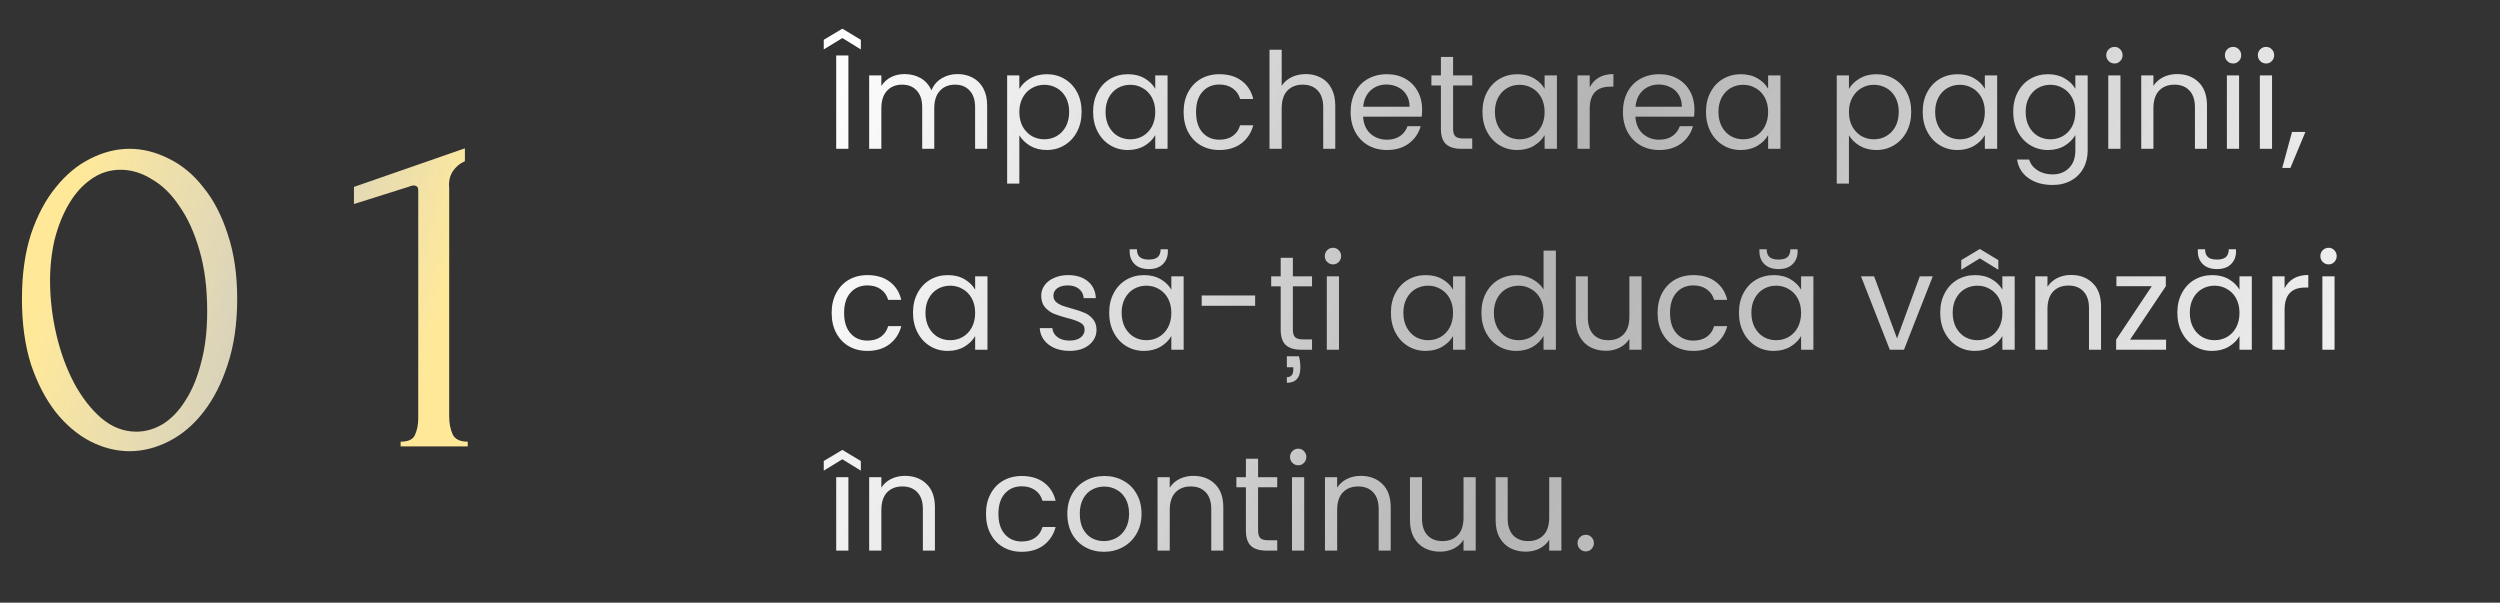
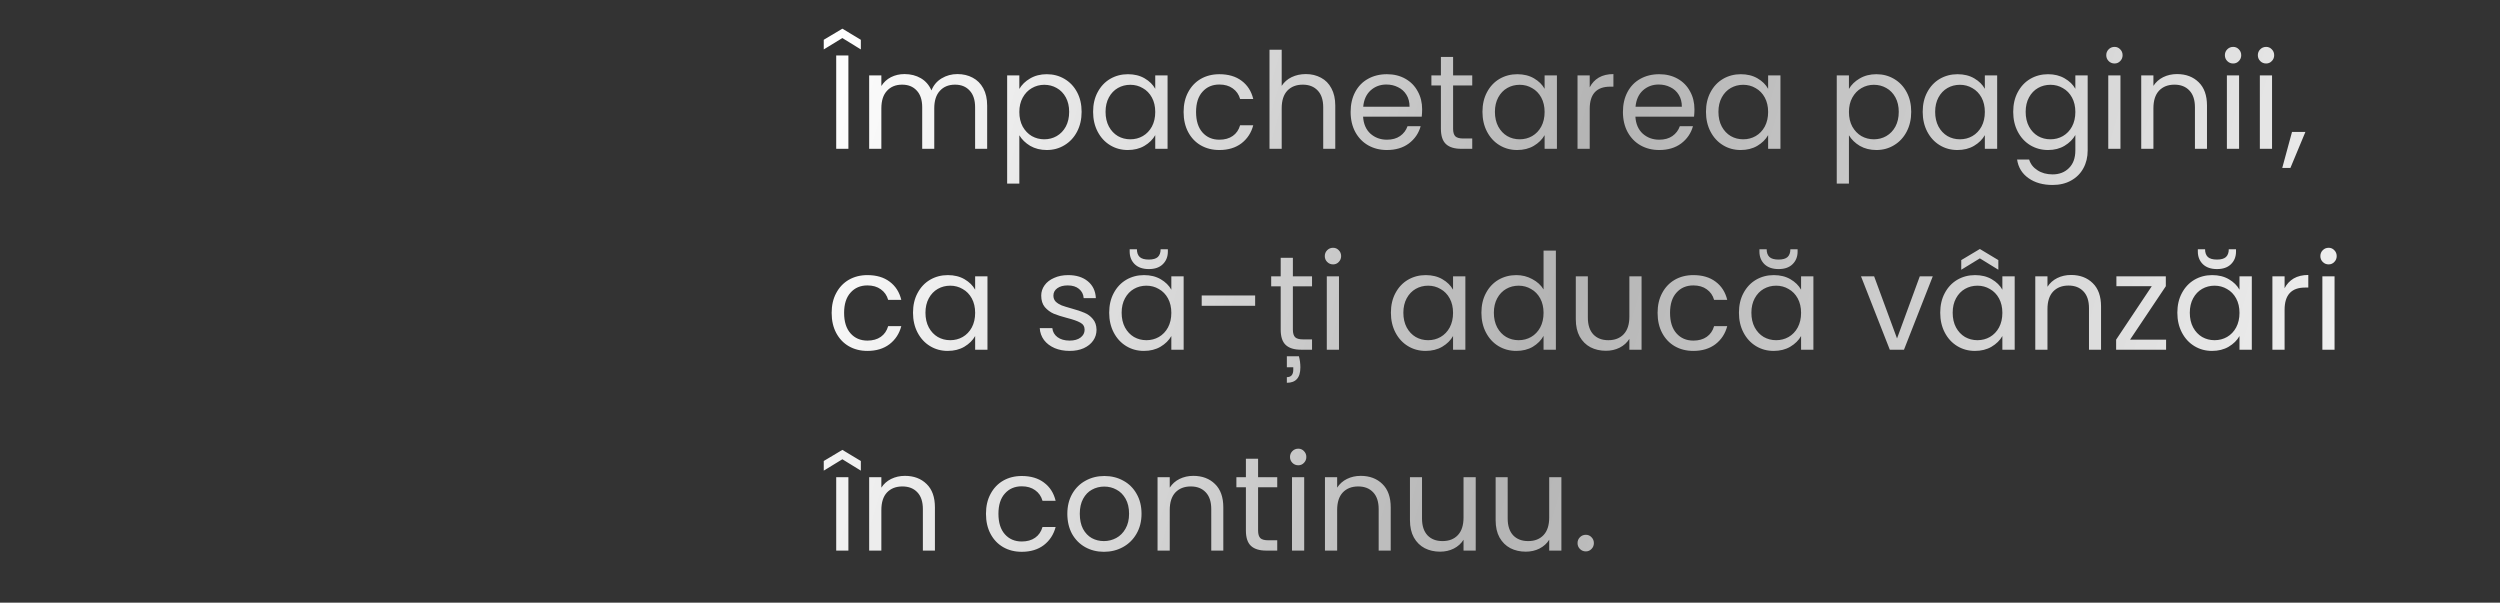
<svg xmlns="http://www.w3.org/2000/svg" width="336" height="81" viewBox="0 0 336 81" fill="none">
  <rect x="0" y="0" width="336" height="81" fill="#333333" stroke="none" />
  <path d="M114.024 7.454V20H112.386V7.454H114.024ZM113.214 5.114L110.712 6.644V5.348L113.214 3.854L115.698 5.348V6.644L113.214 5.114ZM128.678 9.956C129.446 9.956 130.13 10.118 130.73 10.442C131.33 10.754 131.804 11.228 132.152 11.864C132.5 12.5 132.674 13.274 132.674 14.186V20H131.054V14.42C131.054 13.436 130.808 12.686 130.316 12.17C129.836 11.642 129.182 11.378 128.354 11.378C127.502 11.378 126.824 11.654 126.32 12.206C125.816 12.746 125.564 13.532 125.564 14.564V20H123.944V14.42C123.944 13.436 123.698 12.686 123.206 12.17C122.726 11.642 122.072 11.378 121.244 11.378C120.392 11.378 119.714 11.654 119.21 12.206C118.706 12.746 118.454 13.532 118.454 14.564V20H116.816V10.136H118.454V11.558C118.778 11.042 119.21 10.646 119.75 10.37C120.302 10.094 120.908 9.956 121.568 9.956C122.396 9.956 123.128 10.142 123.764 10.514C124.4 10.886 124.874 11.432 125.186 12.152C125.462 11.456 125.918 10.916 126.554 10.532C127.19 10.148 127.898 9.956 128.678 9.956ZM136.999 11.954C137.323 11.39 137.803 10.922 138.439 10.55C139.087 10.166 139.837 9.974 140.689 9.974C141.565 9.974 142.357 10.184 143.065 10.604C143.785 11.024 144.349 11.618 144.757 12.386C145.165 13.142 145.369 14.024 145.369 15.032C145.369 16.028 145.165 16.916 144.757 17.696C144.349 18.476 143.785 19.082 143.065 19.514C142.357 19.946 141.565 20.162 140.689 20.162C139.849 20.162 139.105 19.976 138.457 19.604C137.821 19.22 137.335 18.746 136.999 18.182V24.68H135.361V10.136H136.999V11.954ZM143.695 15.032C143.695 14.288 143.545 13.64 143.245 13.088C142.945 12.536 142.537 12.116 142.021 11.828C141.517 11.54 140.959 11.396 140.347 11.396C139.747 11.396 139.189 11.546 138.673 11.846C138.169 12.134 137.761 12.56 137.449 13.124C137.149 13.676 136.999 14.318 136.999 15.05C136.999 15.794 137.149 16.448 137.449 17.012C137.761 17.564 138.169 17.99 138.673 18.29C139.189 18.578 139.747 18.722 140.347 18.722C140.959 18.722 141.517 18.578 142.021 18.29C142.537 17.99 142.945 17.564 143.245 17.012C143.545 16.448 143.695 15.788 143.695 15.032ZM146.913 15.032C146.913 14.024 147.117 13.142 147.525 12.386C147.933 11.618 148.491 11.024 149.199 10.604C149.919 10.184 150.717 9.974 151.593 9.974C152.457 9.974 153.207 10.16 153.843 10.532C154.479 10.904 154.953 11.372 155.265 11.936V10.136H156.921V20H155.265V18.164C154.941 18.74 154.455 19.22 153.807 19.604C153.171 19.976 152.427 20.162 151.575 20.162C150.699 20.162 149.907 19.946 149.199 19.514C148.491 19.082 147.933 18.476 147.525 17.696C147.117 16.916 146.913 16.028 146.913 15.032ZM155.265 15.05C155.265 14.306 155.115 13.658 154.815 13.106C154.515 12.554 154.107 12.134 153.591 11.846C153.087 11.546 152.529 11.396 151.917 11.396C151.305 11.396 150.747 11.54 150.243 11.828C149.739 12.116 149.337 12.536 149.037 13.088C148.737 13.64 148.587 14.288 148.587 15.032C148.587 15.788 148.737 16.448 149.037 17.012C149.337 17.564 149.739 17.99 150.243 18.29C150.747 18.578 151.305 18.722 151.917 18.722C152.529 18.722 153.087 18.578 153.591 18.29C154.107 17.99 154.515 17.564 154.815 17.012C155.115 16.448 155.265 15.794 155.265 15.05ZM159.077 15.05C159.077 14.03 159.281 13.142 159.689 12.386C160.097 11.618 160.661 11.024 161.381 10.604C162.113 10.184 162.947 9.974 163.883 9.974C165.095 9.974 166.091 10.268 166.871 10.856C167.663 11.444 168.185 12.26 168.437 13.304H166.673C166.505 12.704 166.175 12.23 165.683 11.882C165.203 11.534 164.603 11.36 163.883 11.36C162.947 11.36 162.191 11.684 161.615 12.332C161.039 12.968 160.751 13.874 160.751 15.05C160.751 16.238 161.039 17.156 161.615 17.804C162.191 18.452 162.947 18.776 163.883 18.776C164.603 18.776 165.203 18.608 165.683 18.272C166.163 17.936 166.493 17.456 166.673 16.832H168.437C168.173 17.84 167.645 18.65 166.853 19.262C166.061 19.862 165.071 20.162 163.883 20.162C162.947 20.162 162.113 19.952 161.381 19.532C160.661 19.112 160.097 18.518 159.689 17.75C159.281 16.982 159.077 16.082 159.077 15.05ZM175.518 9.956C176.262 9.956 176.934 10.118 177.534 10.442C178.134 10.754 178.602 11.228 178.938 11.864C179.286 12.5 179.46 13.274 179.46 14.186V20H177.84V14.42C177.84 13.436 177.594 12.686 177.102 12.17C176.61 11.642 175.938 11.378 175.086 11.378C174.222 11.378 173.532 11.648 173.016 12.188C172.512 12.728 172.26 13.514 172.26 14.546V20H170.622V6.68H172.26V11.54C172.584 11.036 173.028 10.646 173.592 10.37C174.168 10.094 174.81 9.956 175.518 9.956ZM191.136 14.69C191.136 15.002 191.118 15.332 191.082 15.68H183.198C183.258 16.652 183.588 17.414 184.188 17.966C184.8 18.506 185.538 18.776 186.402 18.776C187.11 18.776 187.698 18.614 188.166 18.29C188.646 17.954 188.982 17.51 189.174 16.958H190.938C190.674 17.906 190.146 18.68 189.354 19.28C188.562 19.868 187.578 20.162 186.402 20.162C185.466 20.162 184.626 19.952 183.882 19.532C183.15 19.112 182.574 18.518 182.154 17.75C181.734 16.97 181.524 16.07 181.524 15.05C181.524 14.03 181.728 13.136 182.136 12.368C182.544 11.6 183.114 11.012 183.846 10.604C184.59 10.184 185.442 9.974 186.402 9.974C187.338 9.974 188.166 10.178 188.886 10.586C189.606 10.994 190.158 11.558 190.542 12.278C190.938 12.986 191.136 13.79 191.136 14.69ZM189.444 14.348C189.444 13.724 189.306 13.19 189.03 12.746C188.754 12.29 188.376 11.948 187.896 11.72C187.428 11.48 186.906 11.36 186.33 11.36C185.502 11.36 184.794 11.624 184.206 12.152C183.63 12.68 183.3 13.412 183.216 14.348H189.444ZM195.296 11.486V17.3C195.296 17.78 195.398 18.122 195.602 18.326C195.806 18.518 196.16 18.614 196.664 18.614H197.87V20H196.394C195.482 20 194.798 19.79 194.342 19.37C193.886 18.95 193.658 18.26 193.658 17.3V11.486H192.38V10.136H193.658V7.652H195.296V10.136H197.87V11.486H195.296ZM199.243 15.032C199.243 14.024 199.447 13.142 199.855 12.386C200.263 11.618 200.821 11.024 201.529 10.604C202.249 10.184 203.047 9.974 203.923 9.974C204.787 9.974 205.537 10.16 206.173 10.532C206.809 10.904 207.283 11.372 207.595 11.936V10.136H209.251V20H207.595V18.164C207.271 18.74 206.785 19.22 206.137 19.604C205.501 19.976 204.757 20.162 203.905 20.162C203.029 20.162 202.237 19.946 201.529 19.514C200.821 19.082 200.263 18.476 199.855 17.696C199.447 16.916 199.243 16.028 199.243 15.032ZM207.595 15.05C207.595 14.306 207.445 13.658 207.145 13.106C206.845 12.554 206.437 12.134 205.921 11.846C205.417 11.546 204.859 11.396 204.247 11.396C203.635 11.396 203.077 11.54 202.573 11.828C202.069 12.116 201.667 12.536 201.367 13.088C201.067 13.64 200.917 14.288 200.917 15.032C200.917 15.788 201.067 16.448 201.367 17.012C201.667 17.564 202.069 17.99 202.573 18.29C203.077 18.578 203.635 18.722 204.247 18.722C204.859 18.722 205.417 18.578 205.921 18.29C206.437 17.99 206.845 17.564 207.145 17.012C207.445 16.448 207.595 15.794 207.595 15.05ZM213.657 11.738C213.945 11.174 214.353 10.736 214.881 10.424C215.421 10.112 216.075 9.956 216.843 9.956V11.648H216.411C214.575 11.648 213.657 12.644 213.657 14.636V20H212.019V10.136H213.657V11.738ZM227.734 14.69C227.734 15.002 227.716 15.332 227.68 15.68H219.796C219.856 16.652 220.186 17.414 220.786 17.966C221.398 18.506 222.136 18.776 223 18.776C223.708 18.776 224.296 18.614 224.764 18.29C225.244 17.954 225.58 17.51 225.772 16.958H227.536C227.272 17.906 226.744 18.68 225.952 19.28C225.16 19.868 224.176 20.162 223 20.162C222.064 20.162 221.224 19.952 220.48 19.532C219.748 19.112 219.172 18.518 218.752 17.75C218.332 16.97 218.122 16.07 218.122 15.05C218.122 14.03 218.326 13.136 218.734 12.368C219.142 11.6 219.712 11.012 220.444 10.604C221.188 10.184 222.04 9.974 223 9.974C223.936 9.974 224.764 10.178 225.484 10.586C226.204 10.994 226.756 11.558 227.14 12.278C227.536 12.986 227.734 13.79 227.734 14.69ZM226.042 14.348C226.042 13.724 225.904 13.19 225.628 12.746C225.352 12.29 224.974 11.948 224.494 11.72C224.026 11.48 223.504 11.36 222.928 11.36C222.1 11.36 221.392 11.624 220.804 12.152C220.228 12.68 219.898 13.412 219.814 14.348H226.042ZM229.284 15.032C229.284 14.024 229.488 13.142 229.896 12.386C230.304 11.618 230.862 11.024 231.57 10.604C232.29 10.184 233.088 9.974 233.964 9.974C234.828 9.974 235.578 10.16 236.214 10.532C236.85 10.904 237.324 11.372 237.636 11.936V10.136H239.292V20H237.636V18.164C237.312 18.74 236.826 19.22 236.178 19.604C235.542 19.976 234.798 20.162 233.946 20.162C233.07 20.162 232.278 19.946 231.57 19.514C230.862 19.082 230.304 18.476 229.896 17.696C229.488 16.916 229.284 16.028 229.284 15.032ZM237.636 15.05C237.636 14.306 237.486 13.658 237.186 13.106C236.886 12.554 236.478 12.134 235.962 11.846C235.458 11.546 234.9 11.396 234.288 11.396C233.676 11.396 233.118 11.54 232.614 11.828C232.11 12.116 231.708 12.536 231.408 13.088C231.108 13.64 230.958 14.288 230.958 15.032C230.958 15.788 231.108 16.448 231.408 17.012C231.708 17.564 232.11 17.99 232.614 18.29C233.118 18.578 233.676 18.722 234.288 18.722C234.9 18.722 235.458 18.578 235.962 18.29C236.478 17.99 236.886 17.564 237.186 17.012C237.486 16.448 237.636 15.794 237.636 15.05ZM248.497 11.954C248.821 11.39 249.301 10.922 249.937 10.55C250.585 10.166 251.335 9.974 252.187 9.974C253.063 9.974 253.855 10.184 254.563 10.604C255.283 11.024 255.847 11.618 256.255 12.386C256.663 13.142 256.867 14.024 256.867 15.032C256.867 16.028 256.663 16.916 256.255 17.696C255.847 18.476 255.283 19.082 254.563 19.514C253.855 19.946 253.063 20.162 252.187 20.162C251.347 20.162 250.603 19.976 249.955 19.604C249.319 19.22 248.833 18.746 248.497 18.182V24.68H246.859V10.136H248.497V11.954ZM255.193 15.032C255.193 14.288 255.043 13.64 254.743 13.088C254.443 12.536 254.035 12.116 253.519 11.828C253.015 11.54 252.457 11.396 251.845 11.396C251.245 11.396 250.687 11.546 250.171 11.846C249.667 12.134 249.259 12.56 248.947 13.124C248.647 13.676 248.497 14.318 248.497 15.05C248.497 15.794 248.647 16.448 248.947 17.012C249.259 17.564 249.667 17.99 250.171 18.29C250.687 18.578 251.245 18.722 251.845 18.722C252.457 18.722 253.015 18.578 253.519 18.29C254.035 17.99 254.443 17.564 254.743 17.012C255.043 16.448 255.193 15.788 255.193 15.032ZM258.411 15.032C258.411 14.024 258.615 13.142 259.023 12.386C259.431 11.618 259.989 11.024 260.697 10.604C261.417 10.184 262.215 9.974 263.091 9.974C263.955 9.974 264.705 10.16 265.341 10.532C265.977 10.904 266.451 11.372 266.763 11.936V10.136H268.419V20H266.763V18.164C266.439 18.74 265.953 19.22 265.305 19.604C264.669 19.976 263.925 20.162 263.073 20.162C262.197 20.162 261.405 19.946 260.697 19.514C259.989 19.082 259.431 18.476 259.023 17.696C258.615 16.916 258.411 16.028 258.411 15.032ZM266.763 15.05C266.763 14.306 266.613 13.658 266.313 13.106C266.013 12.554 265.605 12.134 265.089 11.846C264.585 11.546 264.027 11.396 263.415 11.396C262.803 11.396 262.245 11.54 261.741 11.828C261.237 12.116 260.835 12.536 260.535 13.088C260.235 13.64 260.085 14.288 260.085 15.032C260.085 15.788 260.235 16.448 260.535 17.012C260.835 17.564 261.237 17.99 261.741 18.29C262.245 18.578 262.803 18.722 263.415 18.722C264.027 18.722 264.585 18.578 265.089 18.29C265.605 17.99 266.013 17.564 266.313 17.012C266.613 16.448 266.763 15.794 266.763 15.05ZM275.255 9.974C276.107 9.974 276.851 10.16 277.487 10.532C278.135 10.904 278.615 11.372 278.927 11.936V10.136H280.583V20.216C280.583 21.116 280.391 21.914 280.007 22.61C279.623 23.318 279.071 23.87 278.351 24.266C277.643 24.662 276.815 24.86 275.867 24.86C274.571 24.86 273.491 24.554 272.627 23.942C271.763 23.33 271.253 22.496 271.097 21.44H272.717C272.897 22.04 273.269 22.52 273.833 22.88C274.397 23.252 275.075 23.438 275.867 23.438C276.767 23.438 277.499 23.156 278.063 22.592C278.639 22.028 278.927 21.236 278.927 20.216V18.146C278.603 18.722 278.123 19.202 277.487 19.586C276.851 19.97 276.107 20.162 275.255 20.162C274.379 20.162 273.581 19.946 272.861 19.514C272.153 19.082 271.595 18.476 271.187 17.696C270.779 16.916 270.575 16.028 270.575 15.032C270.575 14.024 270.779 13.142 271.187 12.386C271.595 11.618 272.153 11.024 272.861 10.604C273.581 10.184 274.379 9.974 275.255 9.974ZM278.927 15.05C278.927 14.306 278.777 13.658 278.477 13.106C278.177 12.554 277.769 12.134 277.253 11.846C276.749 11.546 276.191 11.396 275.579 11.396C274.967 11.396 274.409 11.54 273.905 11.828C273.401 12.116 272.999 12.536 272.699 13.088C272.399 13.64 272.249 14.288 272.249 15.032C272.249 15.788 272.399 16.448 272.699 17.012C272.999 17.564 273.401 17.99 273.905 18.29C274.409 18.578 274.967 18.722 275.579 18.722C276.191 18.722 276.749 18.578 277.253 18.29C277.769 17.99 278.177 17.564 278.477 17.012C278.777 16.448 278.927 15.794 278.927 15.05ZM284.197 8.534C283.885 8.534 283.621 8.426 283.405 8.21C283.189 7.994 283.081 7.73 283.081 7.418C283.081 7.106 283.189 6.842 283.405 6.626C283.621 6.41 283.885 6.302 284.197 6.302C284.497 6.302 284.749 6.41 284.953 6.626C285.169 6.842 285.277 7.106 285.277 7.418C285.277 7.73 285.169 7.994 284.953 8.21C284.749 8.426 284.497 8.534 284.197 8.534ZM284.989 10.136V20H283.351V10.136H284.989ZM292.587 9.956C293.787 9.956 294.759 10.322 295.503 11.054C296.247 11.774 296.619 12.818 296.619 14.186V20H294.999V14.42C294.999 13.436 294.753 12.686 294.261 12.17C293.769 11.642 293.097 11.378 292.245 11.378C291.381 11.378 290.691 11.648 290.175 12.188C289.671 12.728 289.419 13.514 289.419 14.546V20H287.781V10.136H289.419V11.54C289.743 11.036 290.181 10.646 290.733 10.37C291.297 10.094 291.915 9.956 292.587 9.956ZM300.14 8.534C299.828 8.534 299.564 8.426 299.348 8.21C299.132 7.994 299.024 7.73 299.024 7.418C299.024 7.106 299.132 6.842 299.348 6.626C299.564 6.41 299.828 6.302 300.14 6.302C300.44 6.302 300.692 6.41 300.896 6.626C301.112 6.842 301.22 7.106 301.22 7.418C301.22 7.73 301.112 7.994 300.896 8.21C300.692 8.426 300.44 8.534 300.14 8.534ZM300.932 10.136V20H299.294V10.136H300.932ZM304.57 8.534C304.258 8.534 303.994 8.426 303.778 8.21C303.562 7.994 303.454 7.73 303.454 7.418C303.454 7.106 303.562 6.842 303.778 6.626C303.994 6.41 304.258 6.302 304.57 6.302C304.87 6.302 305.122 6.41 305.326 6.626C305.542 6.842 305.65 7.106 305.65 7.418C305.65 7.73 305.542 7.994 305.326 8.21C305.122 8.426 304.87 8.534 304.57 8.534ZM305.362 10.136V20H303.724V10.136H305.362ZM309.846 17.732L307.83 22.574H306.732L308.046 17.732H309.846ZM111.774 42.05C111.774 41.03 111.978 40.142 112.386 39.386C112.794 38.618 113.358 38.024 114.078 37.604C114.81 37.184 115.644 36.974 116.58 36.974C117.792 36.974 118.788 37.268 119.568 37.856C120.36 38.444 120.882 39.26 121.134 40.304H119.37C119.202 39.704 118.872 39.23 118.38 38.882C117.9 38.534 117.3 38.36 116.58 38.36C115.644 38.36 114.888 38.684 114.312 39.332C113.736 39.968 113.448 40.874 113.448 42.05C113.448 43.238 113.736 44.156 114.312 44.804C114.888 45.452 115.644 45.776 116.58 45.776C117.3 45.776 117.9 45.608 118.38 45.272C118.86 44.936 119.19 44.456 119.37 43.832H121.134C120.87 44.84 120.342 45.65 119.55 46.262C118.758 46.862 117.768 47.162 116.58 47.162C115.644 47.162 114.81 46.952 114.078 46.532C113.358 46.112 112.794 45.518 112.386 44.75C111.978 43.982 111.774 43.082 111.774 42.05ZM122.708 42.032C122.708 41.024 122.912 40.142 123.32 39.386C123.728 38.618 124.286 38.024 124.994 37.604C125.714 37.184 126.512 36.974 127.388 36.974C128.252 36.974 129.002 37.16 129.638 37.532C130.274 37.904 130.748 38.372 131.06 38.936V37.136H132.716V47H131.06V45.164C130.736 45.74 130.25 46.22 129.602 46.604C128.966 46.976 128.222 47.162 127.37 47.162C126.494 47.162 125.702 46.946 124.994 46.514C124.286 46.082 123.728 45.476 123.32 44.696C122.912 43.916 122.708 43.028 122.708 42.032ZM131.06 42.05C131.06 41.306 130.91 40.658 130.61 40.106C130.31 39.554 129.902 39.134 129.386 38.846C128.882 38.546 128.324 38.396 127.712 38.396C127.1 38.396 126.542 38.54 126.038 38.828C125.534 39.116 125.132 39.536 124.832 40.088C124.532 40.64 124.382 41.288 124.382 42.032C124.382 42.788 124.532 43.448 124.832 44.012C125.132 44.564 125.534 44.99 126.038 45.29C126.542 45.578 127.1 45.722 127.712 45.722C128.324 45.722 128.882 45.578 129.386 45.29C129.902 44.99 130.31 44.564 130.61 44.012C130.91 43.448 131.06 42.794 131.06 42.05ZM143.774 47.162C143.018 47.162 142.34 47.036 141.74 46.784C141.14 46.52 140.666 46.16 140.318 45.704C139.97 45.236 139.778 44.702 139.742 44.102H141.434C141.482 44.594 141.71 44.996 142.118 45.308C142.538 45.62 143.084 45.776 143.756 45.776C144.38 45.776 144.872 45.638 145.232 45.362C145.592 45.086 145.772 44.738 145.772 44.318C145.772 43.886 145.58 43.568 145.196 43.364C144.812 43.148 144.218 42.938 143.414 42.734C142.682 42.542 142.082 42.35 141.614 42.158C141.158 41.954 140.762 41.66 140.426 41.276C140.102 40.88 139.94 40.364 139.94 39.728C139.94 39.224 140.09 38.762 140.39 38.342C140.69 37.922 141.116 37.592 141.668 37.352C142.22 37.1 142.85 36.974 143.558 36.974C144.65 36.974 145.532 37.25 146.204 37.802C146.876 38.354 147.236 39.11 147.284 40.07H145.646C145.61 39.554 145.4 39.14 145.016 38.828C144.644 38.516 144.14 38.36 143.504 38.36C142.916 38.36 142.448 38.486 142.1 38.738C141.752 38.99 141.578 39.32 141.578 39.728C141.578 40.052 141.68 40.322 141.884 40.538C142.1 40.742 142.364 40.91 142.676 41.042C143 41.162 143.444 41.3 144.008 41.456C144.716 41.648 145.292 41.84 145.736 42.032C146.18 42.212 146.558 42.488 146.87 42.86C147.194 43.232 147.362 43.718 147.374 44.318C147.374 44.858 147.224 45.344 146.924 45.776C146.624 46.208 146.198 46.55 145.646 46.802C145.106 47.042 144.482 47.162 143.774 47.162ZM149.075 42.032C149.075 41.024 149.279 40.142 149.687 39.386C150.095 38.618 150.653 38.024 151.361 37.604C152.081 37.184 152.879 36.974 153.755 36.974C154.619 36.974 155.369 37.16 156.005 37.532C156.641 37.904 157.115 38.372 157.427 38.936V37.136H159.083V47H157.427V45.164C157.103 45.74 156.617 46.22 155.969 46.604C155.333 46.976 154.589 47.162 153.737 47.162C152.861 47.162 152.069 46.946 151.361 46.514C150.653 46.082 150.095 45.476 149.687 44.696C149.279 43.916 149.075 43.028 149.075 42.032ZM157.427 42.05C157.427 41.306 157.277 40.658 156.977 40.106C156.677 39.554 156.269 39.134 155.753 38.846C155.249 38.546 154.691 38.396 154.079 38.396C153.467 38.396 152.909 38.54 152.405 38.828C151.901 39.116 151.499 39.536 151.199 40.088C150.899 40.64 150.749 41.288 150.749 42.032C150.749 42.788 150.899 43.448 151.199 44.012C151.499 44.564 151.901 44.99 152.405 45.29C152.909 45.578 153.467 45.722 154.079 45.722C154.691 45.722 155.249 45.578 155.753 45.29C156.269 44.99 156.677 44.564 156.977 44.012C157.277 43.448 157.427 42.794 157.427 42.05ZM156.959 33.824C156.959 34.508 156.731 35.072 156.275 35.516C155.831 35.948 155.207 36.164 154.403 36.164C153.599 36.164 152.969 35.948 152.513 35.516C152.057 35.072 151.829 34.502 151.829 33.806V33.5H152.801C152.801 33.956 152.927 34.304 153.179 34.544C153.431 34.772 153.839 34.886 154.403 34.886C154.955 34.886 155.357 34.772 155.609 34.544C155.861 34.304 155.987 33.956 155.987 33.5H156.959V33.824ZM168.691 39.71V41.096H161.509V39.71H168.691ZM173.763 38.486V44.3C173.763 44.78 173.865 45.122 174.069 45.326C174.273 45.518 174.627 45.614 175.131 45.614H176.337V47H174.861C173.949 47 173.265 46.79 172.809 46.37C172.353 45.95 172.125 45.26 172.125 44.3V38.486H170.847V37.136H172.125V34.652H173.763V37.136H176.337V38.486H173.763ZM174.573 47.882C174.705 48.374 174.771 48.872 174.771 49.376C174.771 50.084 174.615 50.606 174.303 50.942C174.003 51.278 173.553 51.446 172.953 51.446V50.69C173.529 50.69 173.817 50.354 173.817 49.682V49.358H172.953V47.882H174.573ZM179.168 35.534C178.856 35.534 178.592 35.426 178.376 35.21C178.16 34.994 178.052 34.73 178.052 34.418C178.052 34.106 178.16 33.842 178.376 33.626C178.592 33.41 178.856 33.302 179.168 33.302C179.468 33.302 179.72 33.41 179.924 33.626C180.14 33.842 180.248 34.106 180.248 34.418C180.248 34.73 180.14 34.994 179.924 35.21C179.72 35.426 179.468 35.534 179.168 35.534ZM179.96 37.136V47H178.322V37.136H179.96ZM186.938 42.032C186.938 41.024 187.142 40.142 187.55 39.386C187.958 38.618 188.516 38.024 189.224 37.604C189.944 37.184 190.742 36.974 191.618 36.974C192.482 36.974 193.232 37.16 193.868 37.532C194.504 37.904 194.978 38.372 195.29 38.936V37.136H196.946V47H195.29V45.164C194.966 45.74 194.48 46.22 193.832 46.604C193.196 46.976 192.452 47.162 191.6 47.162C190.724 47.162 189.932 46.946 189.224 46.514C188.516 46.082 187.958 45.476 187.55 44.696C187.142 43.916 186.938 43.028 186.938 42.032ZM195.29 42.05C195.29 41.306 195.14 40.658 194.84 40.106C194.54 39.554 194.132 39.134 193.616 38.846C193.112 38.546 192.554 38.396 191.942 38.396C191.33 38.396 190.772 38.54 190.268 38.828C189.764 39.116 189.362 39.536 189.062 40.088C188.762 40.64 188.612 41.288 188.612 42.032C188.612 42.788 188.762 43.448 189.062 44.012C189.362 44.564 189.764 44.99 190.268 45.29C190.772 45.578 191.33 45.722 191.942 45.722C192.554 45.722 193.112 45.578 193.616 45.29C194.132 44.99 194.54 44.564 194.84 44.012C195.14 43.448 195.29 42.794 195.29 42.05ZM199.102 42.032C199.102 41.024 199.306 40.142 199.714 39.386C200.122 38.618 200.68 38.024 201.388 37.604C202.108 37.184 202.912 36.974 203.8 36.974C204.568 36.974 205.282 37.154 205.942 37.514C206.602 37.862 207.106 38.324 207.454 38.9V33.68H209.11V47H207.454V45.146C207.13 45.734 206.65 46.22 206.014 46.604C205.378 46.976 204.634 47.162 203.782 47.162C202.906 47.162 202.108 46.946 201.388 46.514C200.68 46.082 200.122 45.476 199.714 44.696C199.306 43.916 199.102 43.028 199.102 42.032ZM207.454 42.05C207.454 41.306 207.304 40.658 207.004 40.106C206.704 39.554 206.296 39.134 205.78 38.846C205.276 38.546 204.718 38.396 204.106 38.396C203.494 38.396 202.936 38.54 202.432 38.828C201.928 39.116 201.526 39.536 201.226 40.088C200.926 40.64 200.776 41.288 200.776 42.032C200.776 42.788 200.926 43.448 201.226 44.012C201.526 44.564 201.928 44.99 202.432 45.29C202.936 45.578 203.494 45.722 204.106 45.722C204.718 45.722 205.276 45.578 205.78 45.29C206.296 44.99 206.704 44.564 207.004 44.012C207.304 43.448 207.454 42.794 207.454 42.05ZM220.626 37.136V47H218.988V45.542C218.676 46.046 218.238 46.442 217.674 46.73C217.122 47.006 216.51 47.144 215.838 47.144C215.07 47.144 214.38 46.988 213.768 46.676C213.156 46.352 212.67 45.872 212.31 45.236C211.962 44.6 211.788 43.826 211.788 42.914V37.136H213.408V42.698C213.408 43.67 213.654 44.42 214.146 44.948C214.638 45.464 215.31 45.722 216.162 45.722C217.038 45.722 217.728 45.452 218.232 44.912C218.736 44.372 218.988 43.586 218.988 42.554V37.136H220.626ZM222.78 42.05C222.78 41.03 222.984 40.142 223.392 39.386C223.8 38.618 224.364 38.024 225.084 37.604C225.816 37.184 226.65 36.974 227.586 36.974C228.798 36.974 229.794 37.268 230.574 37.856C231.366 38.444 231.888 39.26 232.14 40.304H230.376C230.208 39.704 229.878 39.23 229.386 38.882C228.906 38.534 228.306 38.36 227.586 38.36C226.65 38.36 225.894 38.684 225.318 39.332C224.742 39.968 224.454 40.874 224.454 42.05C224.454 43.238 224.742 44.156 225.318 44.804C225.894 45.452 226.65 45.776 227.586 45.776C228.306 45.776 228.906 45.608 229.386 45.272C229.866 44.936 230.196 44.456 230.376 43.832H232.14C231.876 44.84 231.348 45.65 230.556 46.262C229.764 46.862 228.774 47.162 227.586 47.162C226.65 47.162 225.816 46.952 225.084 46.532C224.364 46.112 223.8 45.518 223.392 44.75C222.984 43.982 222.78 43.082 222.78 42.05ZM233.713 42.032C233.713 41.024 233.917 40.142 234.325 39.386C234.733 38.618 235.291 38.024 235.999 37.604C236.719 37.184 237.517 36.974 238.393 36.974C239.257 36.974 240.007 37.16 240.643 37.532C241.279 37.904 241.753 38.372 242.065 38.936V37.136H243.721V47H242.065V45.164C241.741 45.74 241.255 46.22 240.607 46.604C239.971 46.976 239.227 47.162 238.375 47.162C237.499 47.162 236.707 46.946 235.999 46.514C235.291 46.082 234.733 45.476 234.325 44.696C233.917 43.916 233.713 43.028 233.713 42.032ZM242.065 42.05C242.065 41.306 241.915 40.658 241.615 40.106C241.315 39.554 240.907 39.134 240.391 38.846C239.887 38.546 239.329 38.396 238.717 38.396C238.105 38.396 237.547 38.54 237.043 38.828C236.539 39.116 236.137 39.536 235.837 40.088C235.537 40.64 235.387 41.288 235.387 42.032C235.387 42.788 235.537 43.448 235.837 44.012C236.137 44.564 236.539 44.99 237.043 45.29C237.547 45.578 238.105 45.722 238.717 45.722C239.329 45.722 239.887 45.578 240.391 45.29C240.907 44.99 241.315 44.564 241.615 44.012C241.915 43.448 242.065 42.794 242.065 42.05ZM241.597 33.824C241.597 34.508 241.369 35.072 240.913 35.516C240.469 35.948 239.845 36.164 239.041 36.164C238.237 36.164 237.607 35.948 237.151 35.516C236.695 35.072 236.467 34.502 236.467 33.806V33.5H237.439C237.439 33.956 237.565 34.304 237.817 34.544C238.069 34.772 238.477 34.886 239.041 34.886C239.593 34.886 239.995 34.772 240.247 34.544C240.499 34.304 240.625 33.956 240.625 33.5H241.597V33.824ZM254.96 45.488L258.02 37.136H259.766L255.896 47H253.988L250.118 37.136H251.882L254.96 45.488ZM260.766 42.032C260.766 41.024 260.97 40.142 261.378 39.386C261.786 38.618 262.344 38.024 263.052 37.604C263.772 37.184 264.57 36.974 265.446 36.974C266.31 36.974 267.06 37.16 267.696 37.532C268.332 37.904 268.806 38.372 269.118 38.936V37.136H270.774V47H269.118V45.164C268.794 45.74 268.308 46.22 267.66 46.604C267.024 46.976 266.28 47.162 265.428 47.162C264.552 47.162 263.76 46.946 263.052 46.514C262.344 46.082 261.786 45.476 261.378 44.696C260.97 43.916 260.766 43.028 260.766 42.032ZM269.118 42.05C269.118 41.306 268.968 40.658 268.668 40.106C268.368 39.554 267.96 39.134 267.444 38.846C266.94 38.546 266.382 38.396 265.77 38.396C265.158 38.396 264.6 38.54 264.096 38.828C263.592 39.116 263.19 39.536 262.89 40.088C262.59 40.64 262.44 41.288 262.44 42.032C262.44 42.788 262.59 43.448 262.89 44.012C263.19 44.564 263.592 44.99 264.096 45.29C264.6 45.578 265.158 45.722 265.77 45.722C266.382 45.722 266.94 45.578 267.444 45.29C267.96 44.99 268.368 44.564 268.668 44.012C268.968 43.448 269.118 42.794 269.118 42.05ZM266.094 34.724L263.592 36.254V34.958L266.094 33.464L268.578 34.958V36.254L266.094 34.724ZM278.348 36.956C279.548 36.956 280.52 37.322 281.264 38.054C282.008 38.774 282.38 39.818 282.38 41.186V47H280.76V41.42C280.76 40.436 280.514 39.686 280.022 39.17C279.53 38.642 278.858 38.378 278.006 38.378C277.142 38.378 276.452 38.648 275.936 39.188C275.432 39.728 275.18 40.514 275.18 41.546V47H273.542V37.136H275.18V38.54C275.504 38.036 275.942 37.646 276.494 37.37C277.058 37.094 277.676 36.956 278.348 36.956ZM286.28 45.65H291.122V47H284.408V45.65L289.196 38.468H284.444V37.136H291.086V38.468L286.28 45.65ZM292.635 42.032C292.635 41.024 292.839 40.142 293.247 39.386C293.655 38.618 294.213 38.024 294.921 37.604C295.641 37.184 296.439 36.974 297.315 36.974C298.179 36.974 298.929 37.16 299.565 37.532C300.201 37.904 300.675 38.372 300.987 38.936V37.136H302.643V47H300.987V45.164C300.663 45.74 300.177 46.22 299.529 46.604C298.893 46.976 298.149 47.162 297.297 47.162C296.421 47.162 295.629 46.946 294.921 46.514C294.213 46.082 293.655 45.476 293.247 44.696C292.839 43.916 292.635 43.028 292.635 42.032ZM300.987 42.05C300.987 41.306 300.837 40.658 300.537 40.106C300.237 39.554 299.829 39.134 299.313 38.846C298.809 38.546 298.251 38.396 297.639 38.396C297.027 38.396 296.469 38.54 295.965 38.828C295.461 39.116 295.059 39.536 294.759 40.088C294.459 40.64 294.309 41.288 294.309 42.032C294.309 42.788 294.459 43.448 294.759 44.012C295.059 44.564 295.461 44.99 295.965 45.29C296.469 45.578 297.027 45.722 297.639 45.722C298.251 45.722 298.809 45.578 299.313 45.29C299.829 44.99 300.237 44.564 300.537 44.012C300.837 43.448 300.987 42.794 300.987 42.05ZM300.519 33.824C300.519 34.508 300.291 35.072 299.835 35.516C299.391 35.948 298.767 36.164 297.963 36.164C297.159 36.164 296.529 35.948 296.073 35.516C295.617 35.072 295.389 34.502 295.389 33.806V33.5H296.361C296.361 33.956 296.487 34.304 296.739 34.544C296.991 34.772 297.399 34.886 297.963 34.886C298.515 34.886 298.917 34.772 299.169 34.544C299.421 34.304 299.547 33.956 299.547 33.5H300.519V33.824ZM307.049 38.738C307.337 38.174 307.745 37.736 308.273 37.424C308.813 37.112 309.467 36.956 310.235 36.956V38.648H309.803C307.967 38.648 307.049 39.644 307.049 41.636V47H305.411V37.136H307.049V38.738ZM312.972 35.534C312.66 35.534 312.396 35.426 312.18 35.21C311.964 34.994 311.856 34.73 311.856 34.418C311.856 34.106 311.964 33.842 312.18 33.626C312.396 33.41 312.66 33.302 312.972 33.302C313.272 33.302 313.524 33.41 313.728 33.626C313.944 33.842 314.052 34.106 314.052 34.418C314.052 34.73 313.944 34.994 313.728 35.21C313.524 35.426 313.272 35.534 312.972 35.534ZM313.764 37.136V47H312.126V37.136H313.764ZM114.024 64.136V74H112.386V64.136H114.024ZM113.214 61.724L110.712 63.254V61.958L113.214 60.464L115.698 61.958V63.254L113.214 61.724ZM121.622 63.956C122.822 63.956 123.794 64.322 124.538 65.054C125.282 65.774 125.654 66.818 125.654 68.186V74H124.034V68.42C124.034 67.436 123.788 66.686 123.296 66.17C122.804 65.642 122.132 65.378 121.28 65.378C120.416 65.378 119.726 65.648 119.21 66.188C118.706 66.728 118.454 67.514 118.454 68.546V74H116.816V64.136H118.454V65.54C118.778 65.036 119.216 64.646 119.768 64.37C120.332 64.094 120.95 63.956 121.622 63.956ZM132.516 69.05C132.516 68.03 132.72 67.142 133.128 66.386C133.536 65.618 134.1 65.024 134.82 64.604C135.552 64.184 136.386 63.974 137.322 63.974C138.534 63.974 139.53 64.268 140.31 64.856C141.102 65.444 141.624 66.26 141.876 67.304H140.112C139.944 66.704 139.614 66.23 139.122 65.882C138.642 65.534 138.042 65.36 137.322 65.36C136.386 65.36 135.63 65.684 135.054 66.332C134.478 66.968 134.19 67.874 134.19 69.05C134.19 70.238 134.478 71.156 135.054 71.804C135.63 72.452 136.386 72.776 137.322 72.776C138.042 72.776 138.642 72.608 139.122 72.272C139.602 71.936 139.932 71.456 140.112 70.832H141.876C141.612 71.84 141.084 72.65 140.292 73.262C139.5 73.862 138.51 74.162 137.322 74.162C136.386 74.162 135.552 73.952 134.82 73.532C134.1 73.112 133.536 72.518 133.128 71.75C132.72 70.982 132.516 70.082 132.516 69.05ZM148.364 74.162C147.44 74.162 146.6 73.952 145.844 73.532C145.1 73.112 144.512 72.518 144.08 71.75C143.66 70.97 143.45 70.07 143.45 69.05C143.45 68.042 143.666 67.154 144.098 66.386C144.542 65.606 145.142 65.012 145.898 64.604C146.654 64.184 147.5 63.974 148.436 63.974C149.372 63.974 150.218 64.184 150.974 64.604C151.73 65.012 152.324 65.6 152.756 66.368C153.2 67.136 153.422 68.03 153.422 69.05C153.422 70.07 153.194 70.97 152.738 71.75C152.294 72.518 151.688 73.112 150.92 73.532C150.152 73.952 149.3 74.162 148.364 74.162ZM148.364 72.722C148.952 72.722 149.504 72.584 150.02 72.308C150.536 72.032 150.95 71.618 151.262 71.066C151.586 70.514 151.748 69.842 151.748 69.05C151.748 68.258 151.592 67.586 151.28 67.034C150.968 66.482 150.56 66.074 150.056 65.81C149.552 65.534 149.006 65.396 148.418 65.396C147.818 65.396 147.266 65.534 146.762 65.81C146.27 66.074 145.874 66.482 145.574 67.034C145.274 67.586 145.124 68.258 145.124 69.05C145.124 69.854 145.268 70.532 145.556 71.084C145.856 71.636 146.252 72.05 146.744 72.326C147.236 72.59 147.776 72.722 148.364 72.722ZM160.381 63.956C161.581 63.956 162.553 64.322 163.297 65.054C164.041 65.774 164.413 66.818 164.413 68.186V74H162.793V68.42C162.793 67.436 162.547 66.686 162.055 66.17C161.563 65.642 160.891 65.378 160.039 65.378C159.175 65.378 158.485 65.648 157.969 66.188C157.465 66.728 157.213 67.514 157.213 68.546V74H155.575V64.136H157.213V65.54C157.537 65.036 157.975 64.646 158.527 64.37C159.091 64.094 159.709 63.956 160.381 63.956ZM169.087 65.486V71.3C169.087 71.78 169.189 72.122 169.393 72.326C169.597 72.518 169.951 72.614 170.455 72.614H171.661V74H170.185C169.273 74 168.589 73.79 168.133 73.37C167.677 72.95 167.449 72.26 167.449 71.3V65.486H166.171V64.136H167.449V61.652H169.087V64.136H171.661V65.486H169.087ZM174.492 62.534C174.18 62.534 173.916 62.426 173.7 62.21C173.484 61.994 173.376 61.73 173.376 61.418C173.376 61.106 173.484 60.842 173.7 60.626C173.916 60.41 174.18 60.302 174.492 60.302C174.792 60.302 175.044 60.41 175.248 60.626C175.464 60.842 175.572 61.106 175.572 61.418C175.572 61.73 175.464 61.994 175.248 62.21C175.044 62.426 174.792 62.534 174.492 62.534ZM175.284 64.136V74H173.646V64.136H175.284ZM182.881 63.956C184.081 63.956 185.053 64.322 185.797 65.054C186.541 65.774 186.913 66.818 186.913 68.186V74H185.293V68.42C185.293 67.436 185.047 66.686 184.555 66.17C184.063 65.642 183.391 65.378 182.539 65.378C181.675 65.378 180.985 65.648 180.469 66.188C179.965 66.728 179.713 67.514 179.713 68.546V74H178.075V64.136H179.713V65.54C180.037 65.036 180.475 64.646 181.027 64.37C181.591 64.094 182.209 63.956 182.881 63.956ZM198.337 64.136V74H196.699V72.542C196.387 73.046 195.949 73.442 195.385 73.73C194.833 74.006 194.221 74.144 193.549 74.144C192.781 74.144 192.091 73.988 191.479 73.676C190.867 73.352 190.381 72.872 190.021 72.236C189.673 71.6 189.499 70.826 189.499 69.914V64.136H191.119V69.698C191.119 70.67 191.365 71.42 191.857 71.948C192.349 72.464 193.021 72.722 193.873 72.722C194.749 72.722 195.439 72.452 195.943 71.912C196.447 71.372 196.699 70.586 196.699 69.554V64.136H198.337ZM209.851 64.136V74H208.213V72.542C207.901 73.046 207.463 73.442 206.899 73.73C206.347 74.006 205.735 74.144 205.063 74.144C204.295 74.144 203.605 73.988 202.993 73.676C202.381 73.352 201.895 72.872 201.535 72.236C201.187 71.6 201.013 70.826 201.013 69.914V64.136H202.633V69.698C202.633 70.67 202.879 71.42 203.371 71.948C203.863 72.464 204.535 72.722 205.387 72.722C206.263 72.722 206.953 72.452 207.457 71.912C207.961 71.372 208.213 70.586 208.213 69.554V64.136H209.851ZM213.138 74.108C212.826 74.108 212.562 74 212.346 73.784C212.13 73.568 212.022 73.304 212.022 72.992C212.022 72.68 212.13 72.416 212.346 72.2C212.562 71.984 212.826 71.876 213.138 71.876C213.438 71.876 213.69 71.984 213.894 72.2C214.11 72.416 214.218 72.68 214.218 72.992C214.218 73.304 214.11 73.568 213.894 73.784C213.69 74 213.438 74.108 213.138 74.108Z" fill="url(#paint0_linear_823_2779)" />
-   <path d="M2.95 40.16C2.95 36.875 3.356 33.973 4.167 31.456C5.02 28.939 6.129 26.848 7.495 25.184C8.86 23.477 10.396 22.197 12.102 21.344C13.852 20.448 15.623 20 17.415 20C19.206 20 20.977 20.448 22.727 21.344C24.476 22.197 26.012 23.477 27.334 25.184C28.7 26.848 29.788 28.939 30.599 31.456C31.452 33.973 31.878 36.875 31.878 40.16C31.878 43.488 31.452 46.432 30.599 48.992C29.788 51.509 28.7 53.643 27.334 55.392C26.012 57.099 24.476 58.4 22.727 59.296C20.977 60.192 19.206 60.64 17.415 60.64C15.623 60.64 13.852 60.192 12.102 59.296C10.396 58.4 8.86 57.099 7.495 55.392C6.129 53.643 5.02 51.509 4.167 48.992C3.356 46.432 2.95 43.488 2.95 40.16ZM27.846 41.824C27.846 38.752 27.505 36.043 26.823 33.696C26.14 31.307 25.244 29.323 24.134 27.744C23.068 26.123 21.831 24.907 20.422 24.096C19.057 23.243 17.649 22.816 16.198 22.816C14.748 22.816 13.425 23.243 12.23 24.096C11.079 24.907 10.097 25.995 9.287 27.36C8.476 28.725 7.836 30.304 7.367 32.096C6.94 33.888 6.726 35.765 6.726 37.728C6.726 40.075 7.004 42.464 7.559 44.896C8.113 47.285 8.902 49.461 9.927 51.424C10.95 53.344 12.166 54.923 13.575 56.16C15.025 57.397 16.604 58.016 18.311 58.016C19.548 58.016 20.742 57.675 21.895 56.992C23.047 56.267 24.049 55.221 24.902 53.856C25.799 52.491 26.503 50.805 27.015 48.8C27.569 46.795 27.846 44.469 27.846 41.824ZM53.843 60V59.36C54.867 59.36 55.508 59.061 55.764 58.464C56.062 57.824 56.212 57.077 56.212 56.224V25.568C56.212 25.141 55.998 24.928 55.572 24.928C55.401 24.928 55.166 24.992 54.867 25.12L47.572 27.424V25.12L62.483 19.936V21.664C61.801 21.963 61.246 22.432 60.819 23.072C60.435 23.712 60.286 24.459 60.371 25.312V55.968C60.371 56.864 60.521 57.653 60.819 58.336C61.118 59.019 61.801 59.36 62.867 59.36V60H53.843Z" fill="url(#paint1_linear_823_2779)" />
  <defs>
    <linearGradient id="paint0_linear_823_2779" x1="111" y1="7.5" x2="334.366" y2="72.921" gradientUnits="userSpaceOnUse">
      <stop stop-color="white" />
      <stop offset="0.443" stop-color="white" stop-opacity="0.63" />
      <stop offset="1" stop-color="white" />
    </linearGradient>
    <linearGradient id="paint1_linear_823_2779" x1="61.075" y1="65.724" x2="2.828" y2="49.456" gradientUnits="userSpaceOnUse">
      <stop offset="0.13" stop-color="#FFE999" />
      <stop offset="0.52" stop-color="#FFF8DE" stop-opacity="0.8" />
      <stop offset="1" stop-color="#FFE999" />
    </linearGradient>
  </defs>
</svg>